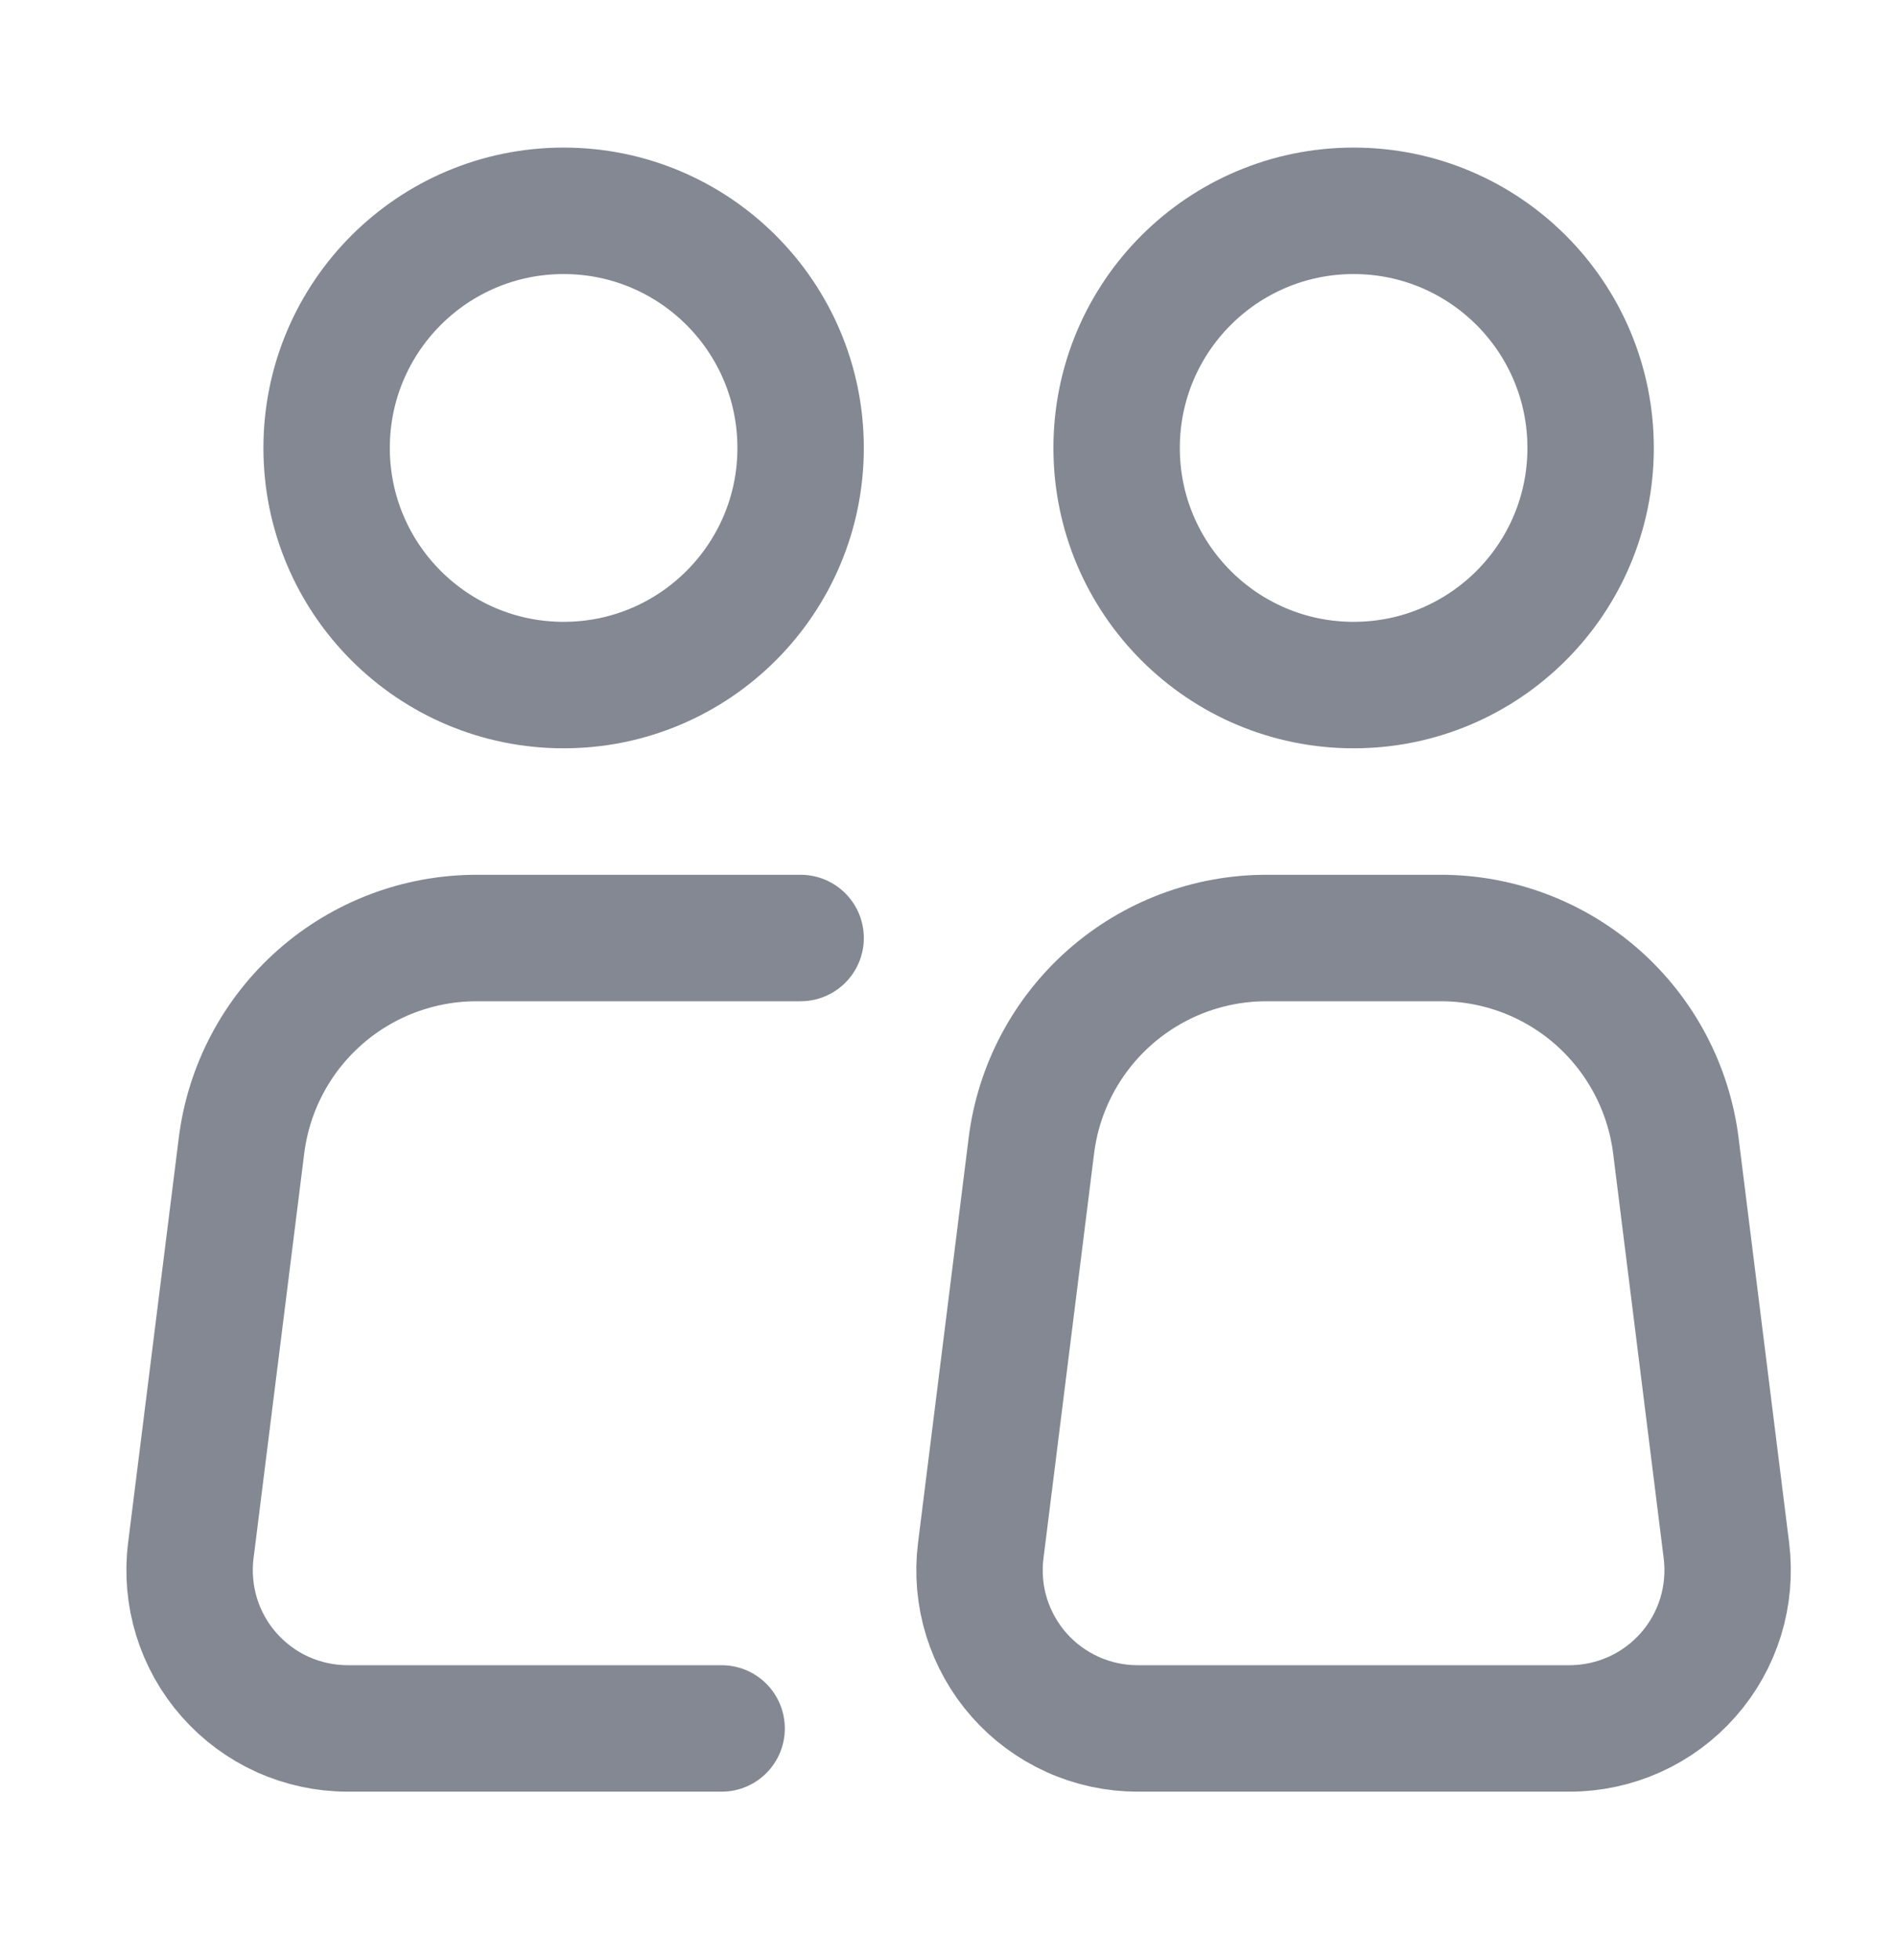
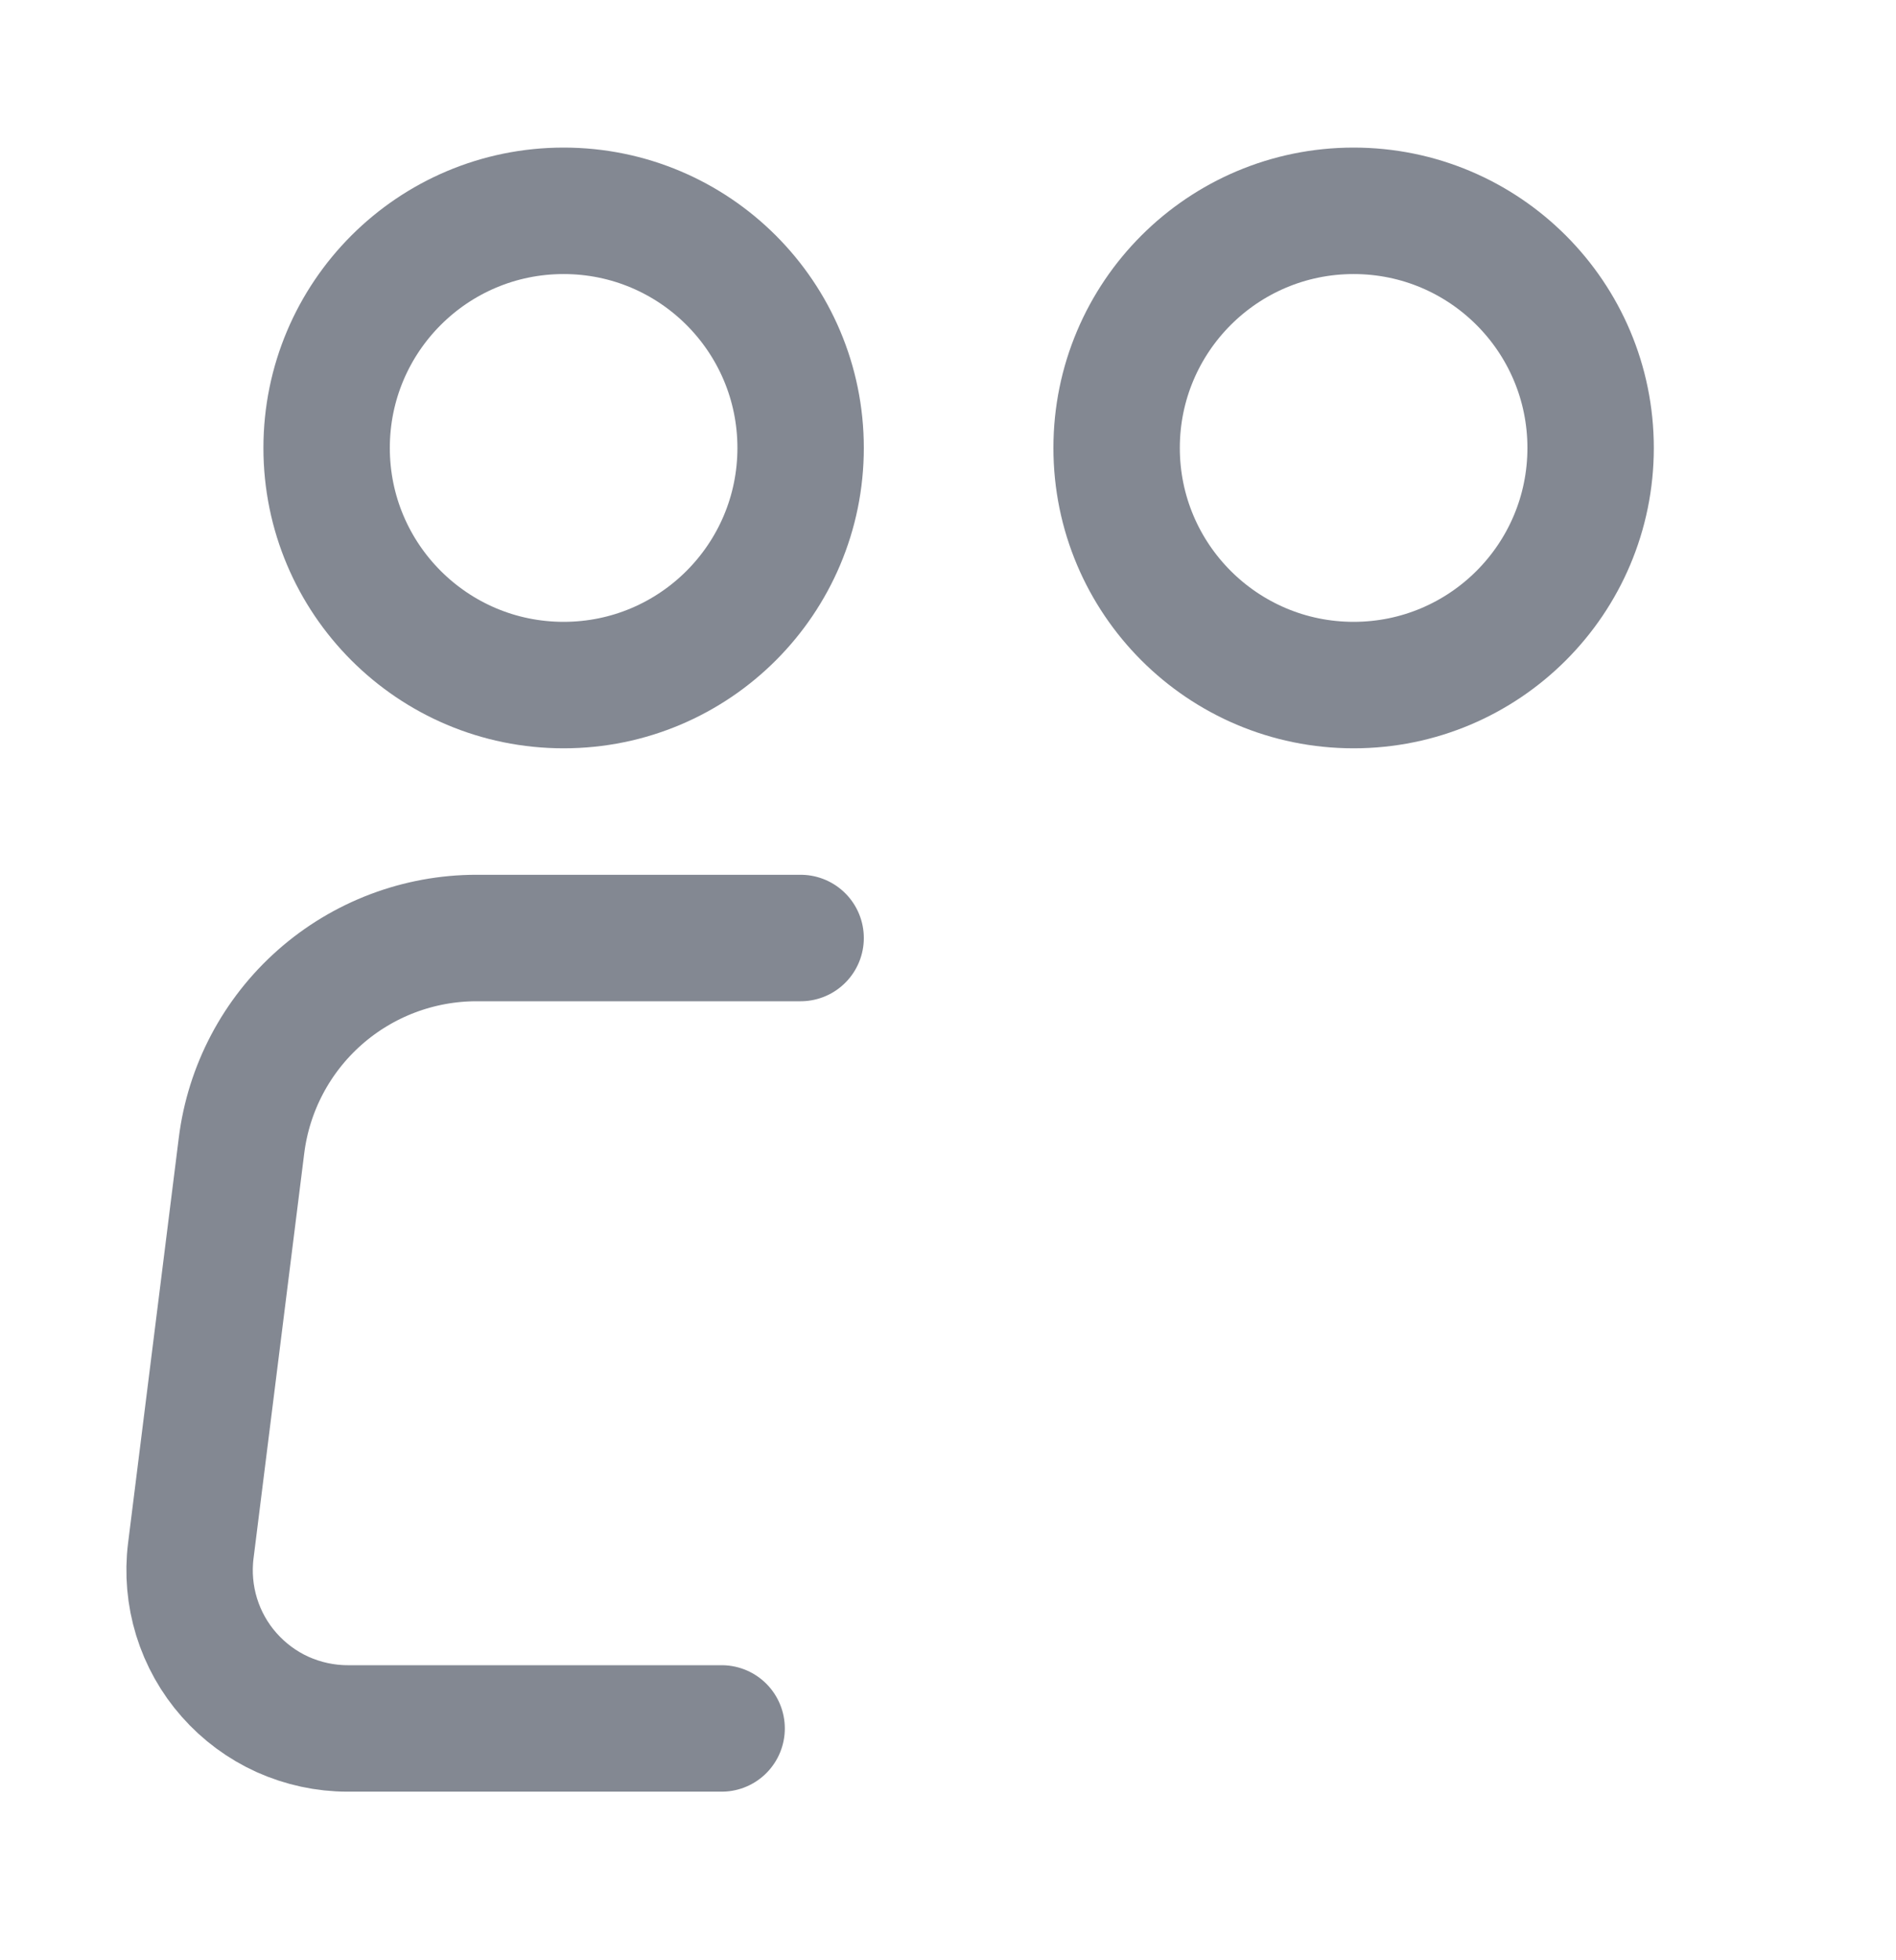
<svg xmlns="http://www.w3.org/2000/svg" width="30" height="31" viewBox="0 0 30 31" fill="none">
  <path d="M8.918 10.834C10.989 10.834 12.668 9.155 12.668 7.084C12.668 5.013 10.989 3.334 8.918 3.334C6.847 3.334 5.168 5.013 5.168 7.084C5.168 9.155 6.847 10.834 8.918 10.834Z" stroke="#838892" stroke-width="2" />
  <path d="M12.668 14.834H7.541C6.627 14.834 5.744 15.168 5.059 15.773C4.374 16.378 3.934 17.212 3.821 18.119L3.019 24.524C2.975 24.875 3.007 25.233 3.111 25.571C3.216 25.91 3.391 26.223 3.626 26.488C3.861 26.754 4.149 26.967 4.472 27.113C4.796 27.258 5.146 27.334 5.501 27.334H11.418" stroke="#838892" stroke-width="2" stroke-linecap="round" stroke-linejoin="round" />
-   <path d="M27.317 24.524L26.517 18.119C26.403 17.211 25.962 16.377 25.277 15.772C24.591 15.167 23.708 14.833 22.794 14.834H20.039C19.125 14.834 18.243 15.168 17.558 15.773C16.873 16.378 16.432 17.212 16.319 18.119L15.518 24.524C15.474 24.875 15.505 25.233 15.61 25.572C15.715 25.91 15.89 26.223 16.125 26.489C16.36 26.755 16.648 26.967 16.972 27.113C17.295 27.259 17.646 27.334 18 27.334H24.835C25.19 27.334 25.54 27.258 25.863 27.113C26.187 26.967 26.475 26.754 26.71 26.488C26.945 26.223 27.12 25.91 27.225 25.571C27.329 25.233 27.36 24.875 27.317 24.524Z" stroke="#838892" stroke-width="2" stroke-linecap="round" stroke-linejoin="round" />
  <path d="M21.418 10.834C23.489 10.834 25.168 9.155 25.168 7.084C25.168 5.013 23.489 3.334 21.418 3.334C19.347 3.334 17.668 5.013 17.668 7.084C17.668 9.155 19.347 10.834 21.418 10.834Z" stroke="#838892" stroke-width="2" />
</svg>